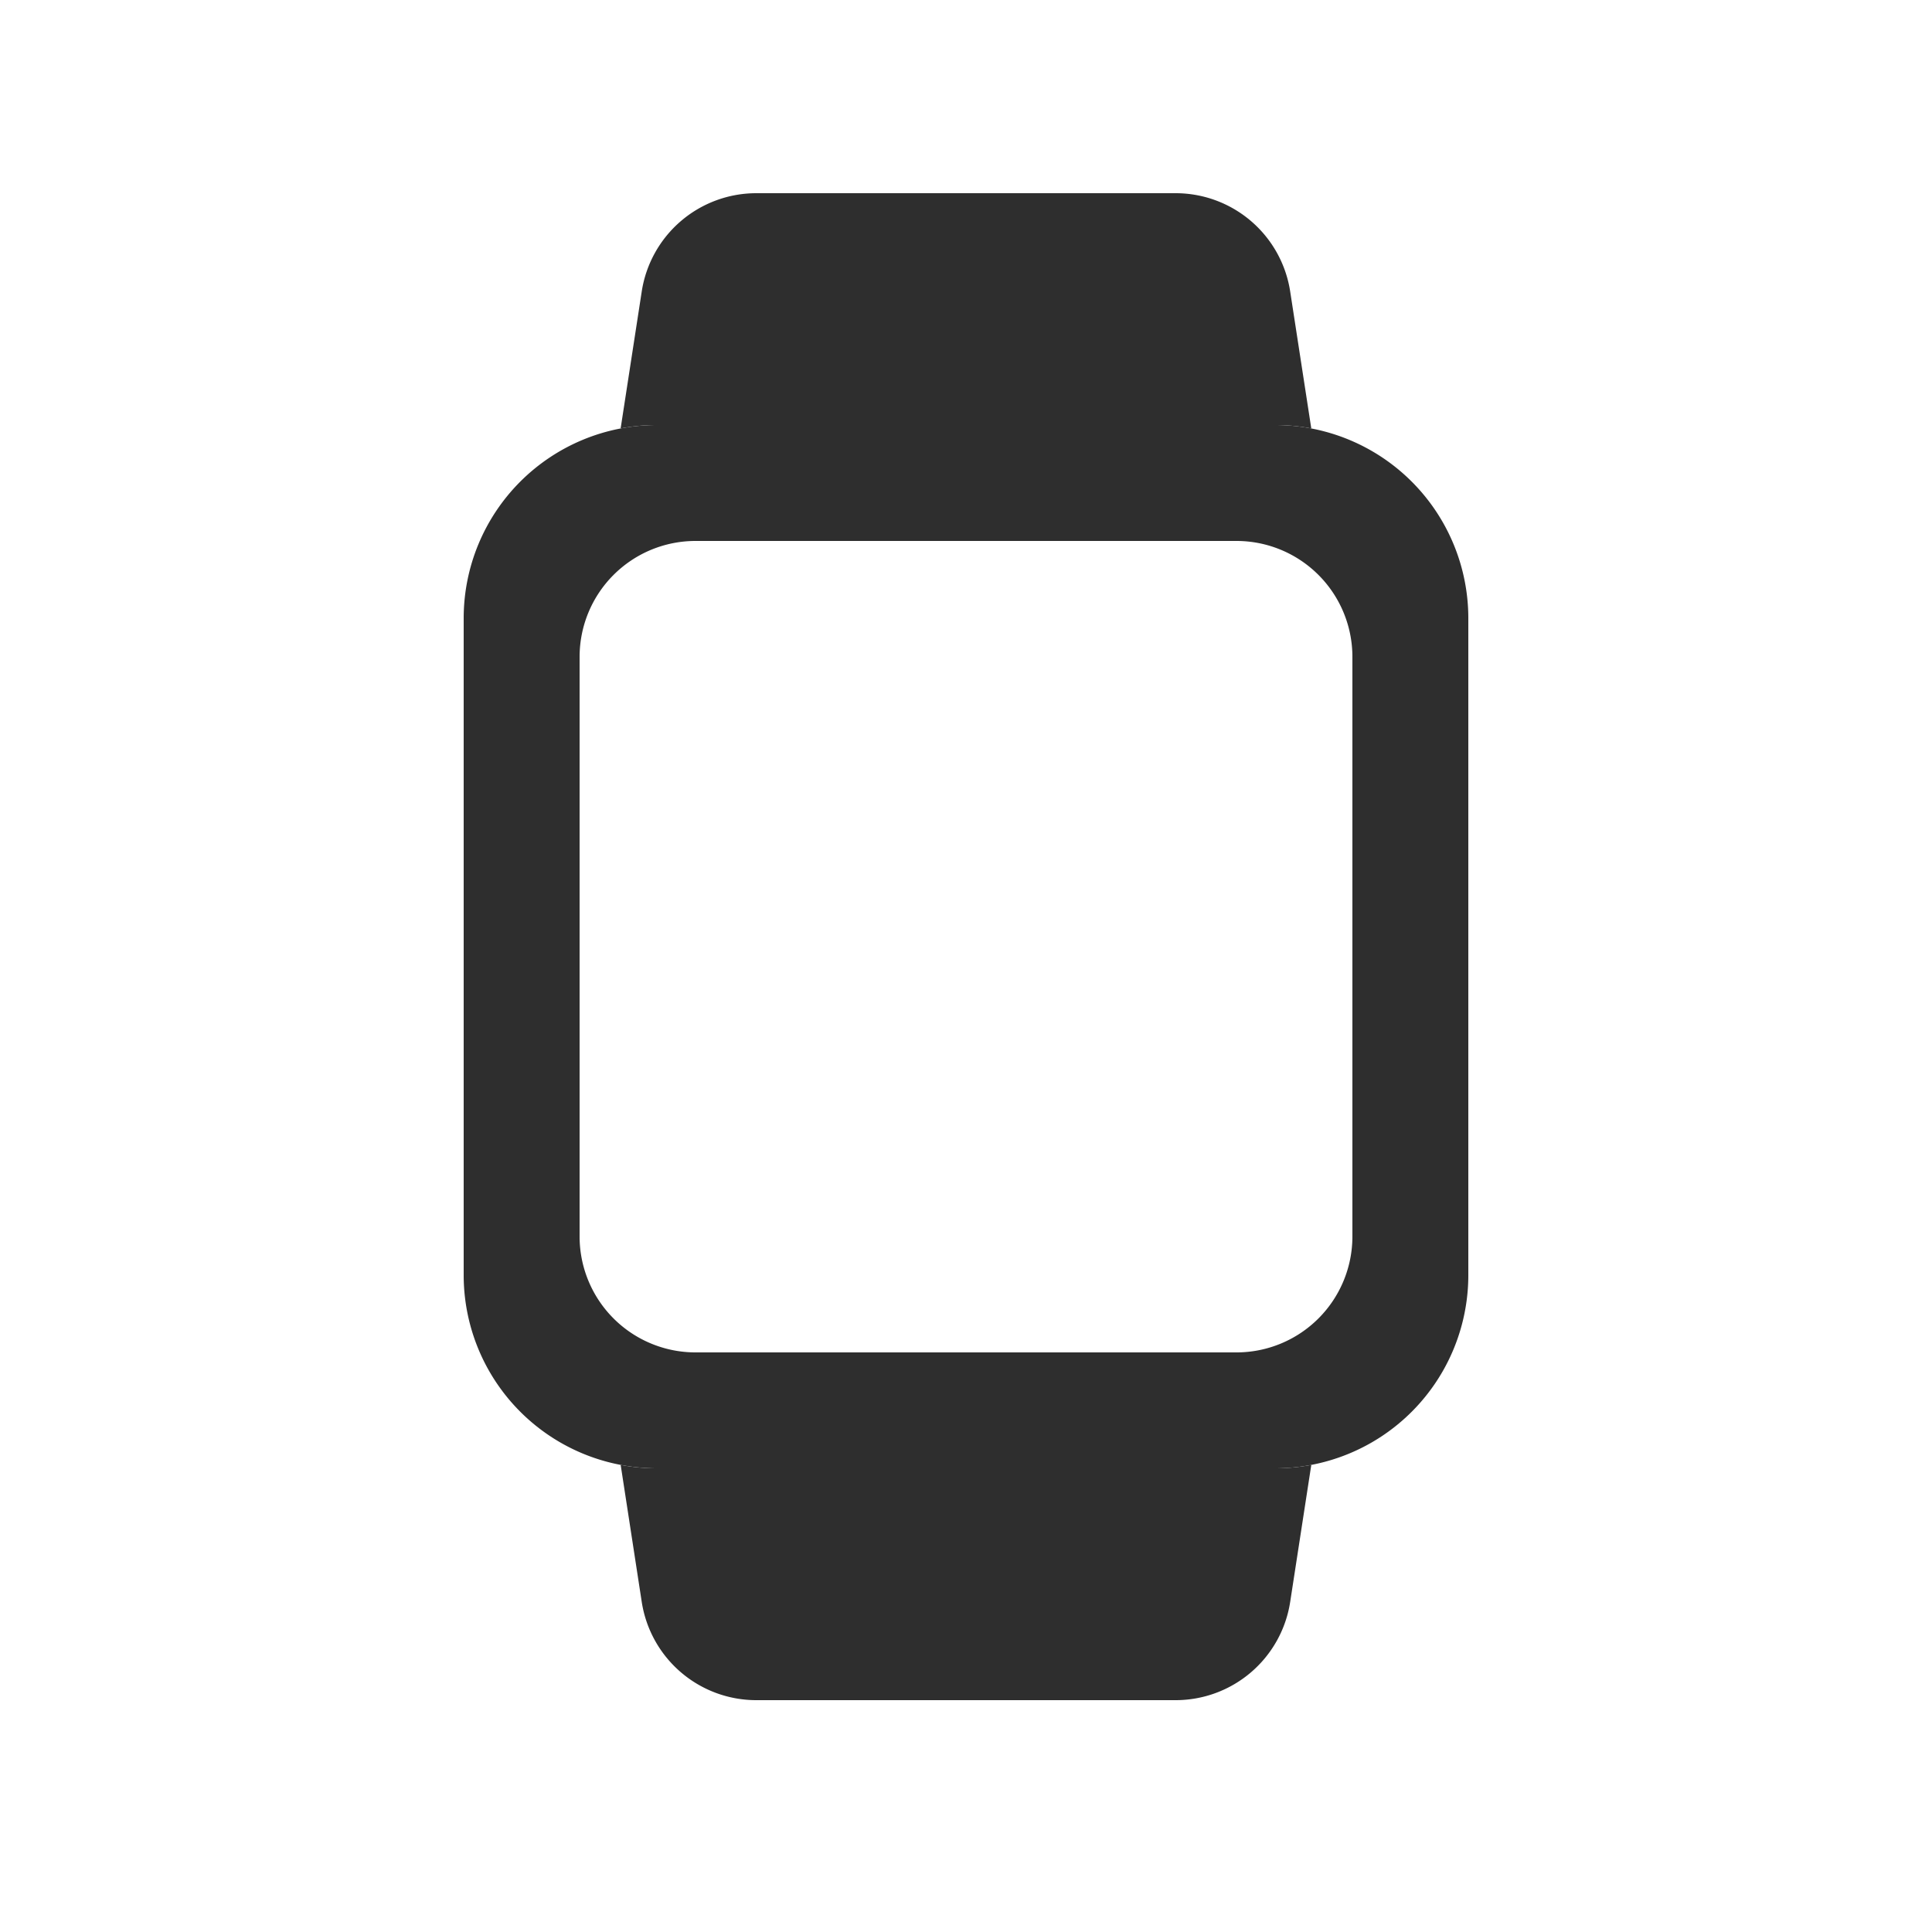
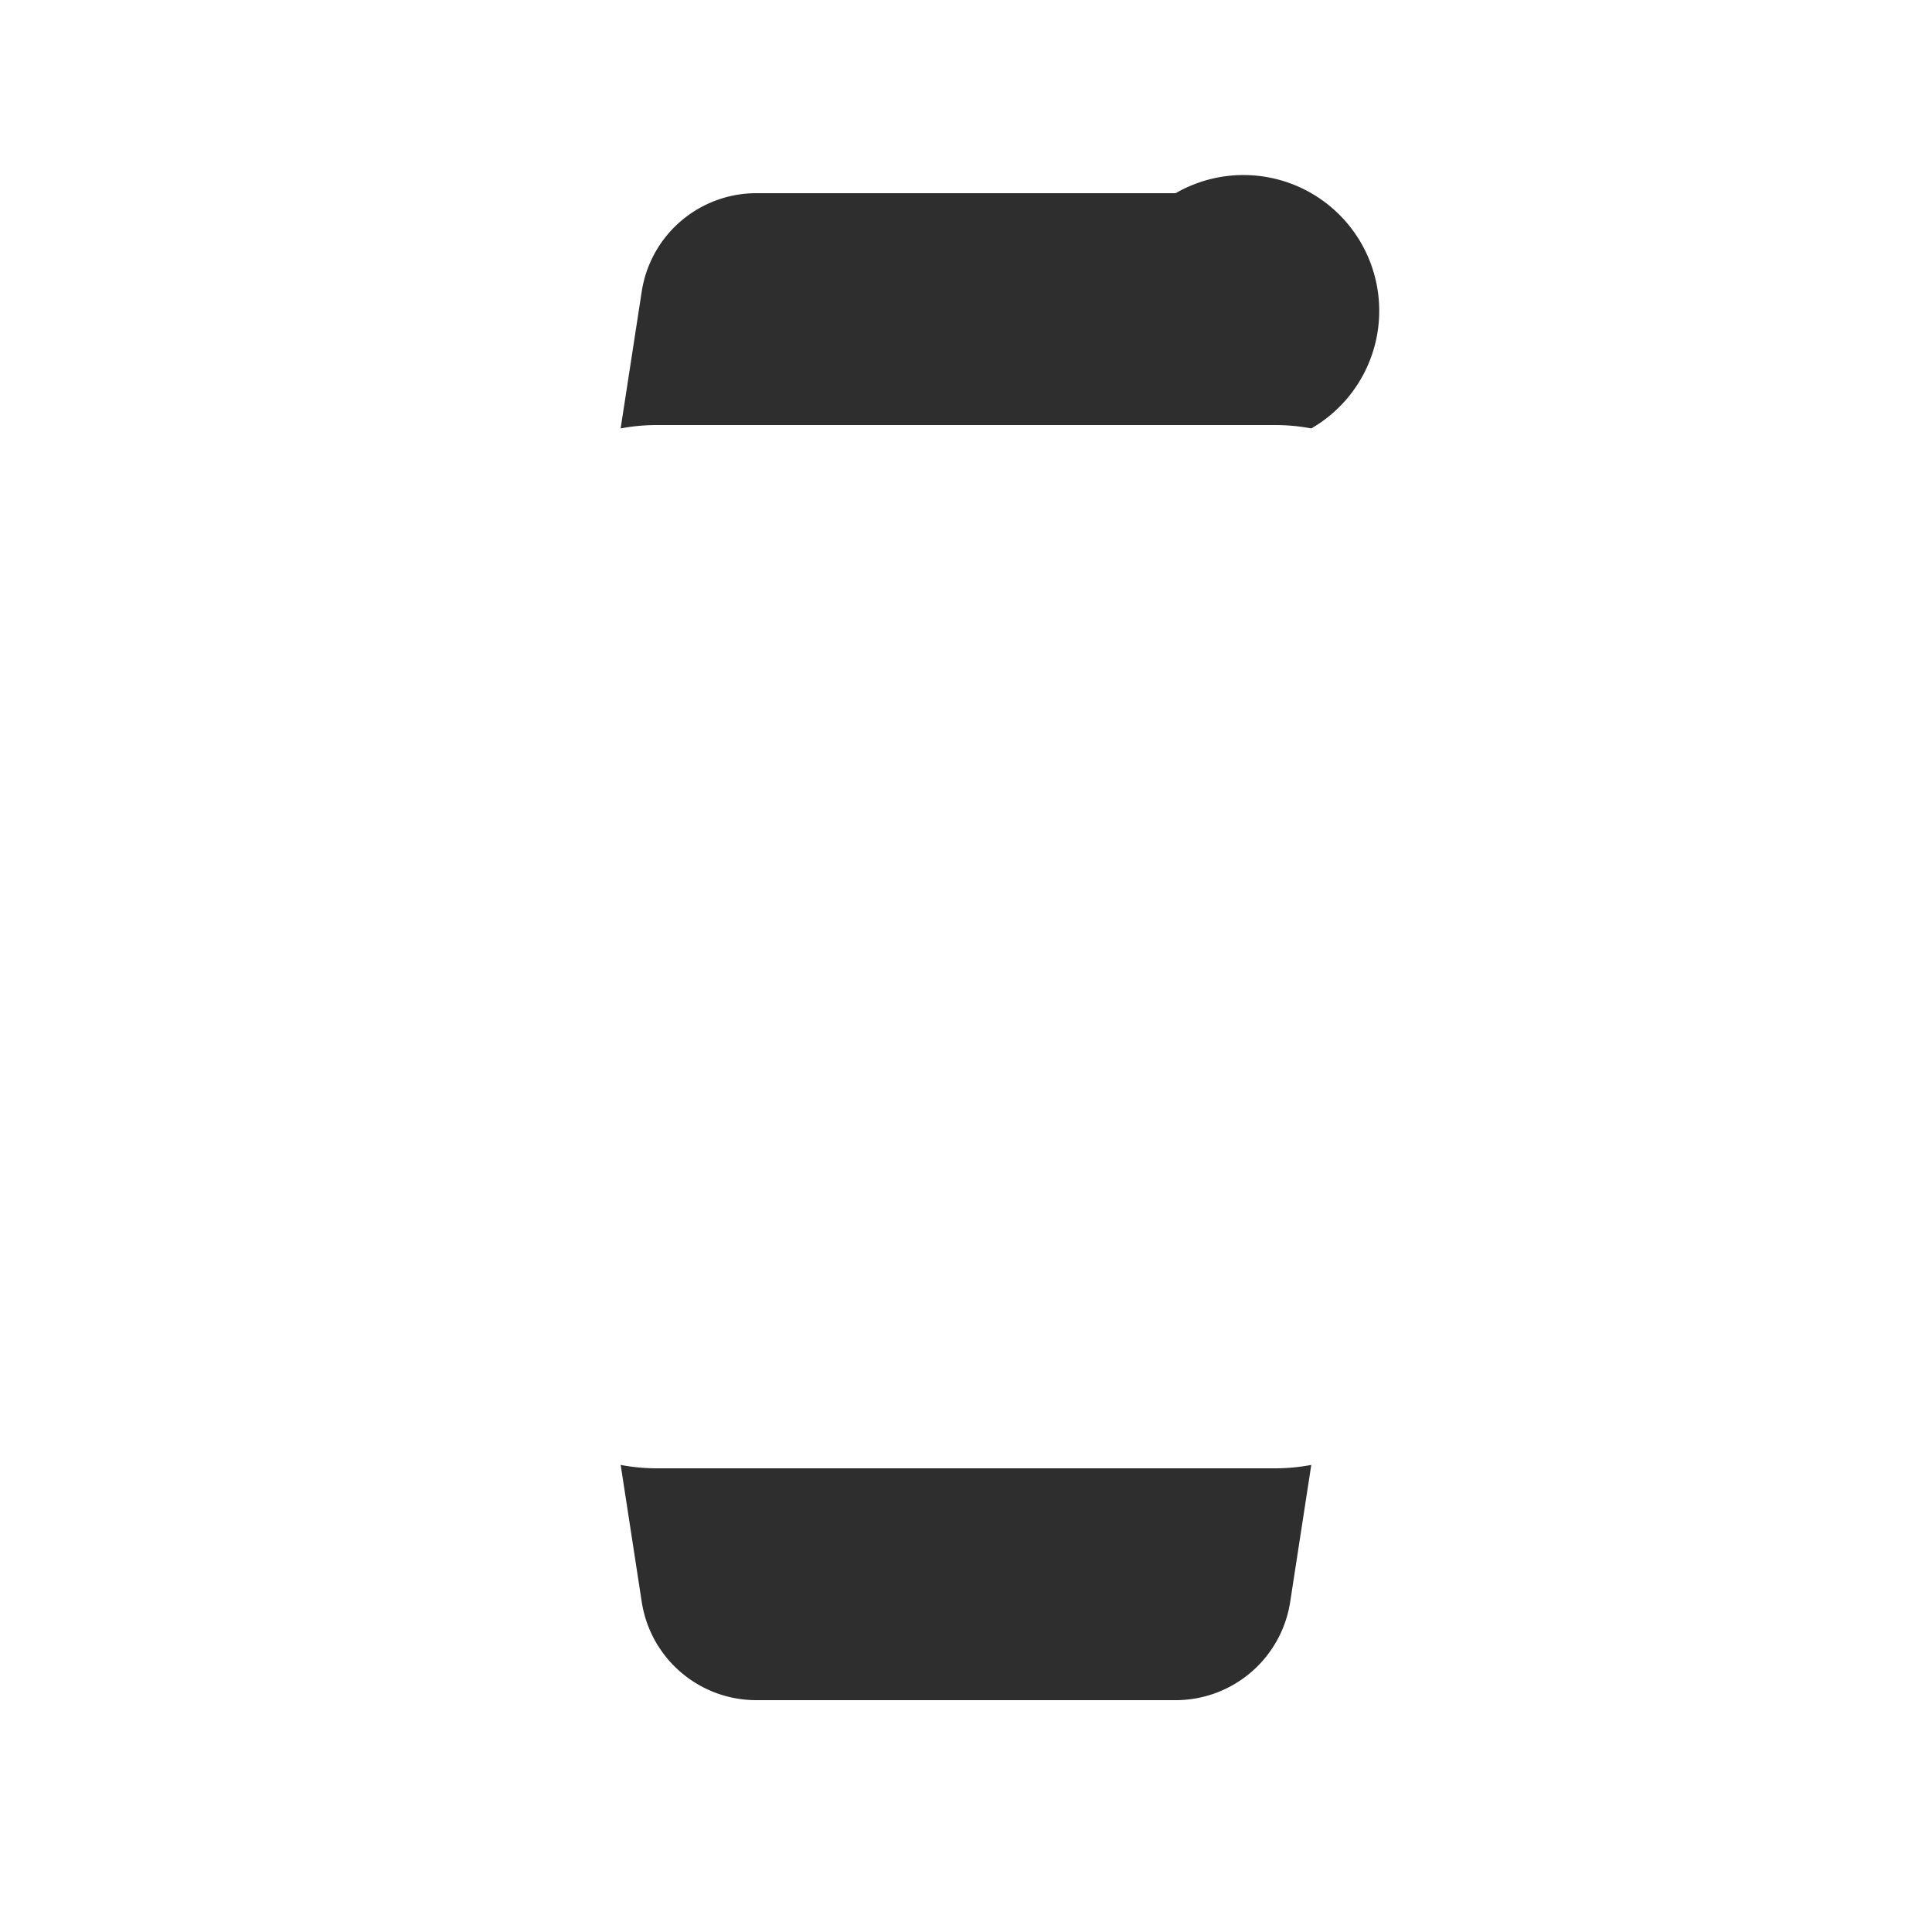
<svg xmlns="http://www.w3.org/2000/svg" width="50" height="50" fill="none">
-   <path fill-rule="evenodd" clip-rule="evenodd" d="M19.573 5a3 3 0 00-2.965 2.544l-.546 3.544c.304-.058.617-.088.937-.088h16c.32 0 .633.03.937.088l-.546-3.544A3 3 0 0030.425 5H19.573zm14.363 32.912a5.027 5.027 0 01-.937.088h-16c-.32 0-.633-.03-.936-.088l.545 3.544A3 3 0 0019.573 44h10.852a3 3 0 002.965-2.544l.546-3.544z" fill="#2E2E2E" />
-   <path fill-rule="evenodd" clip-rule="evenodd" d="M17 11a5 5 0 00-5 5v17a5 5 0 005 5h16a5 5 0 005-5V16a5 5 0 00-5-5H17zm1 3a3 3 0 00-3 3v15a3 3 0 003 3h14a3 3 0 003-3V17a3 3 0 00-3-3H18z" fill="#2E2E2E" />
+   <path fill-rule="evenodd" clip-rule="evenodd" d="M19.573 5a3 3 0 00-2.965 2.544l-.546 3.544c.304-.058.617-.088.937-.088h16c.32 0 .633.03.937.088A3 3 0 0030.425 5H19.573zm14.363 32.912a5.027 5.027 0 01-.937.088h-16c-.32 0-.633-.03-.936-.088l.545 3.544A3 3 0 0019.573 44h10.852a3 3 0 002.965-2.544l.546-3.544z" fill="#2E2E2E" />
</svg>